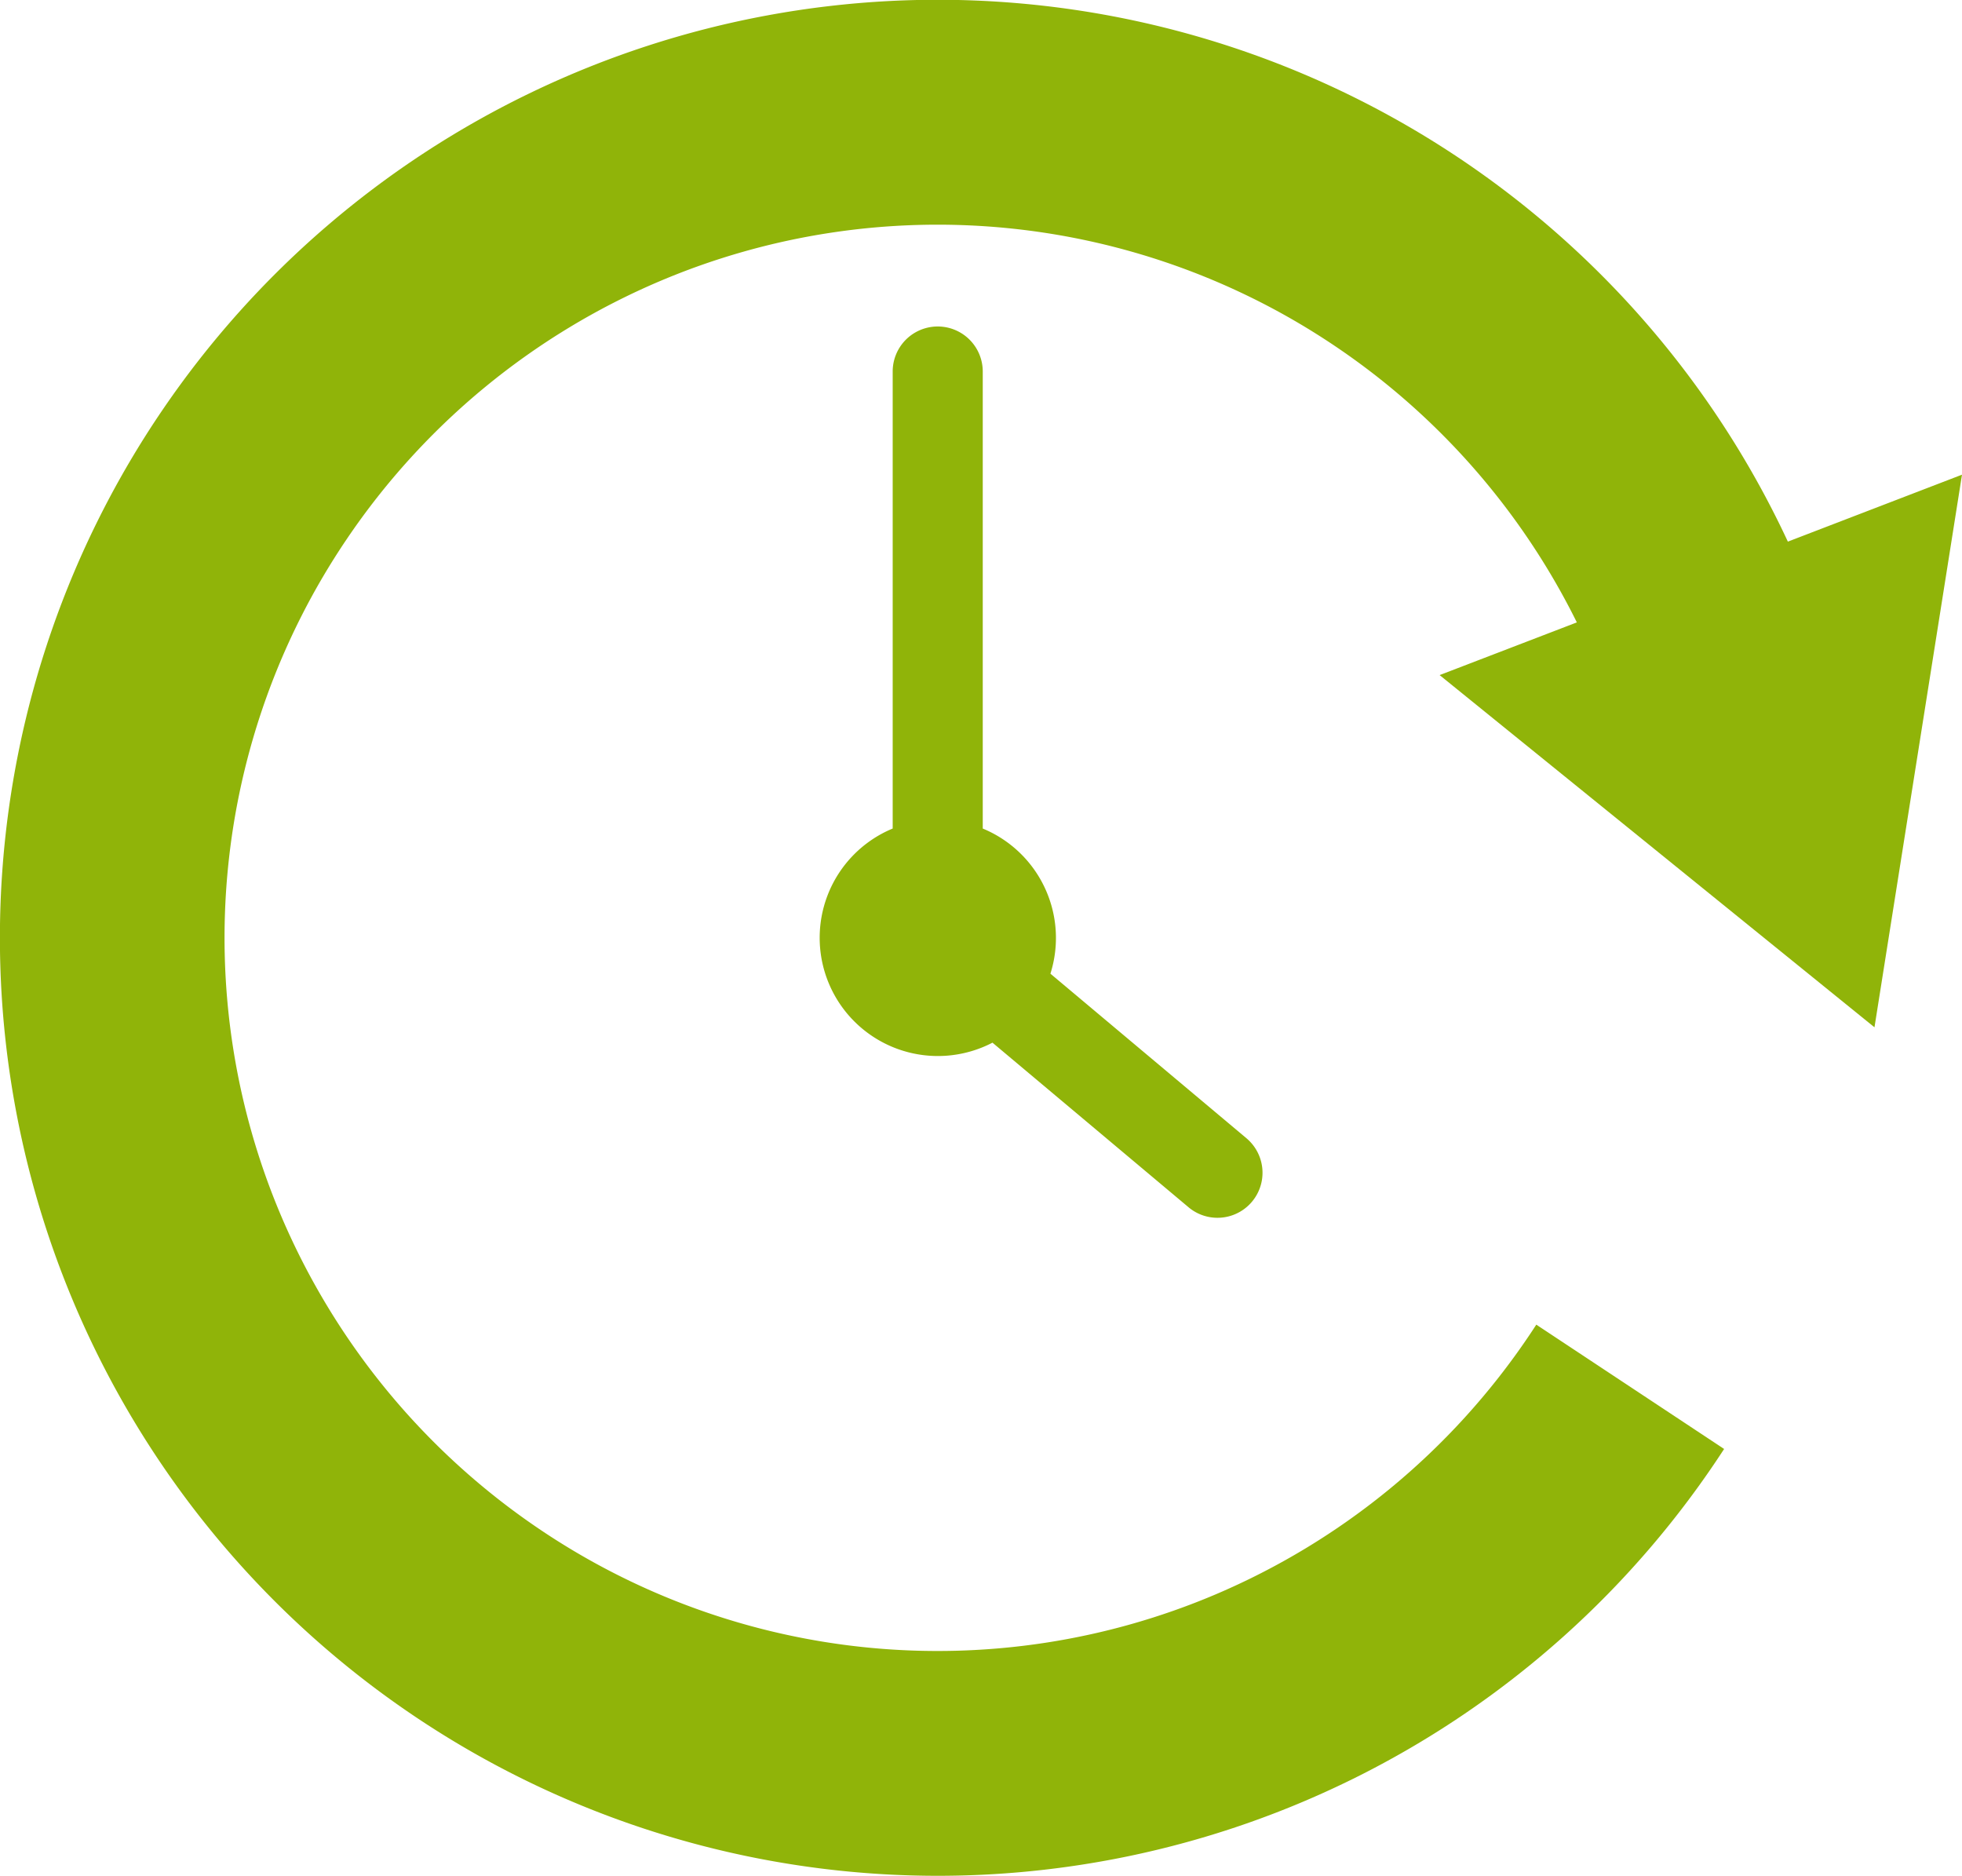
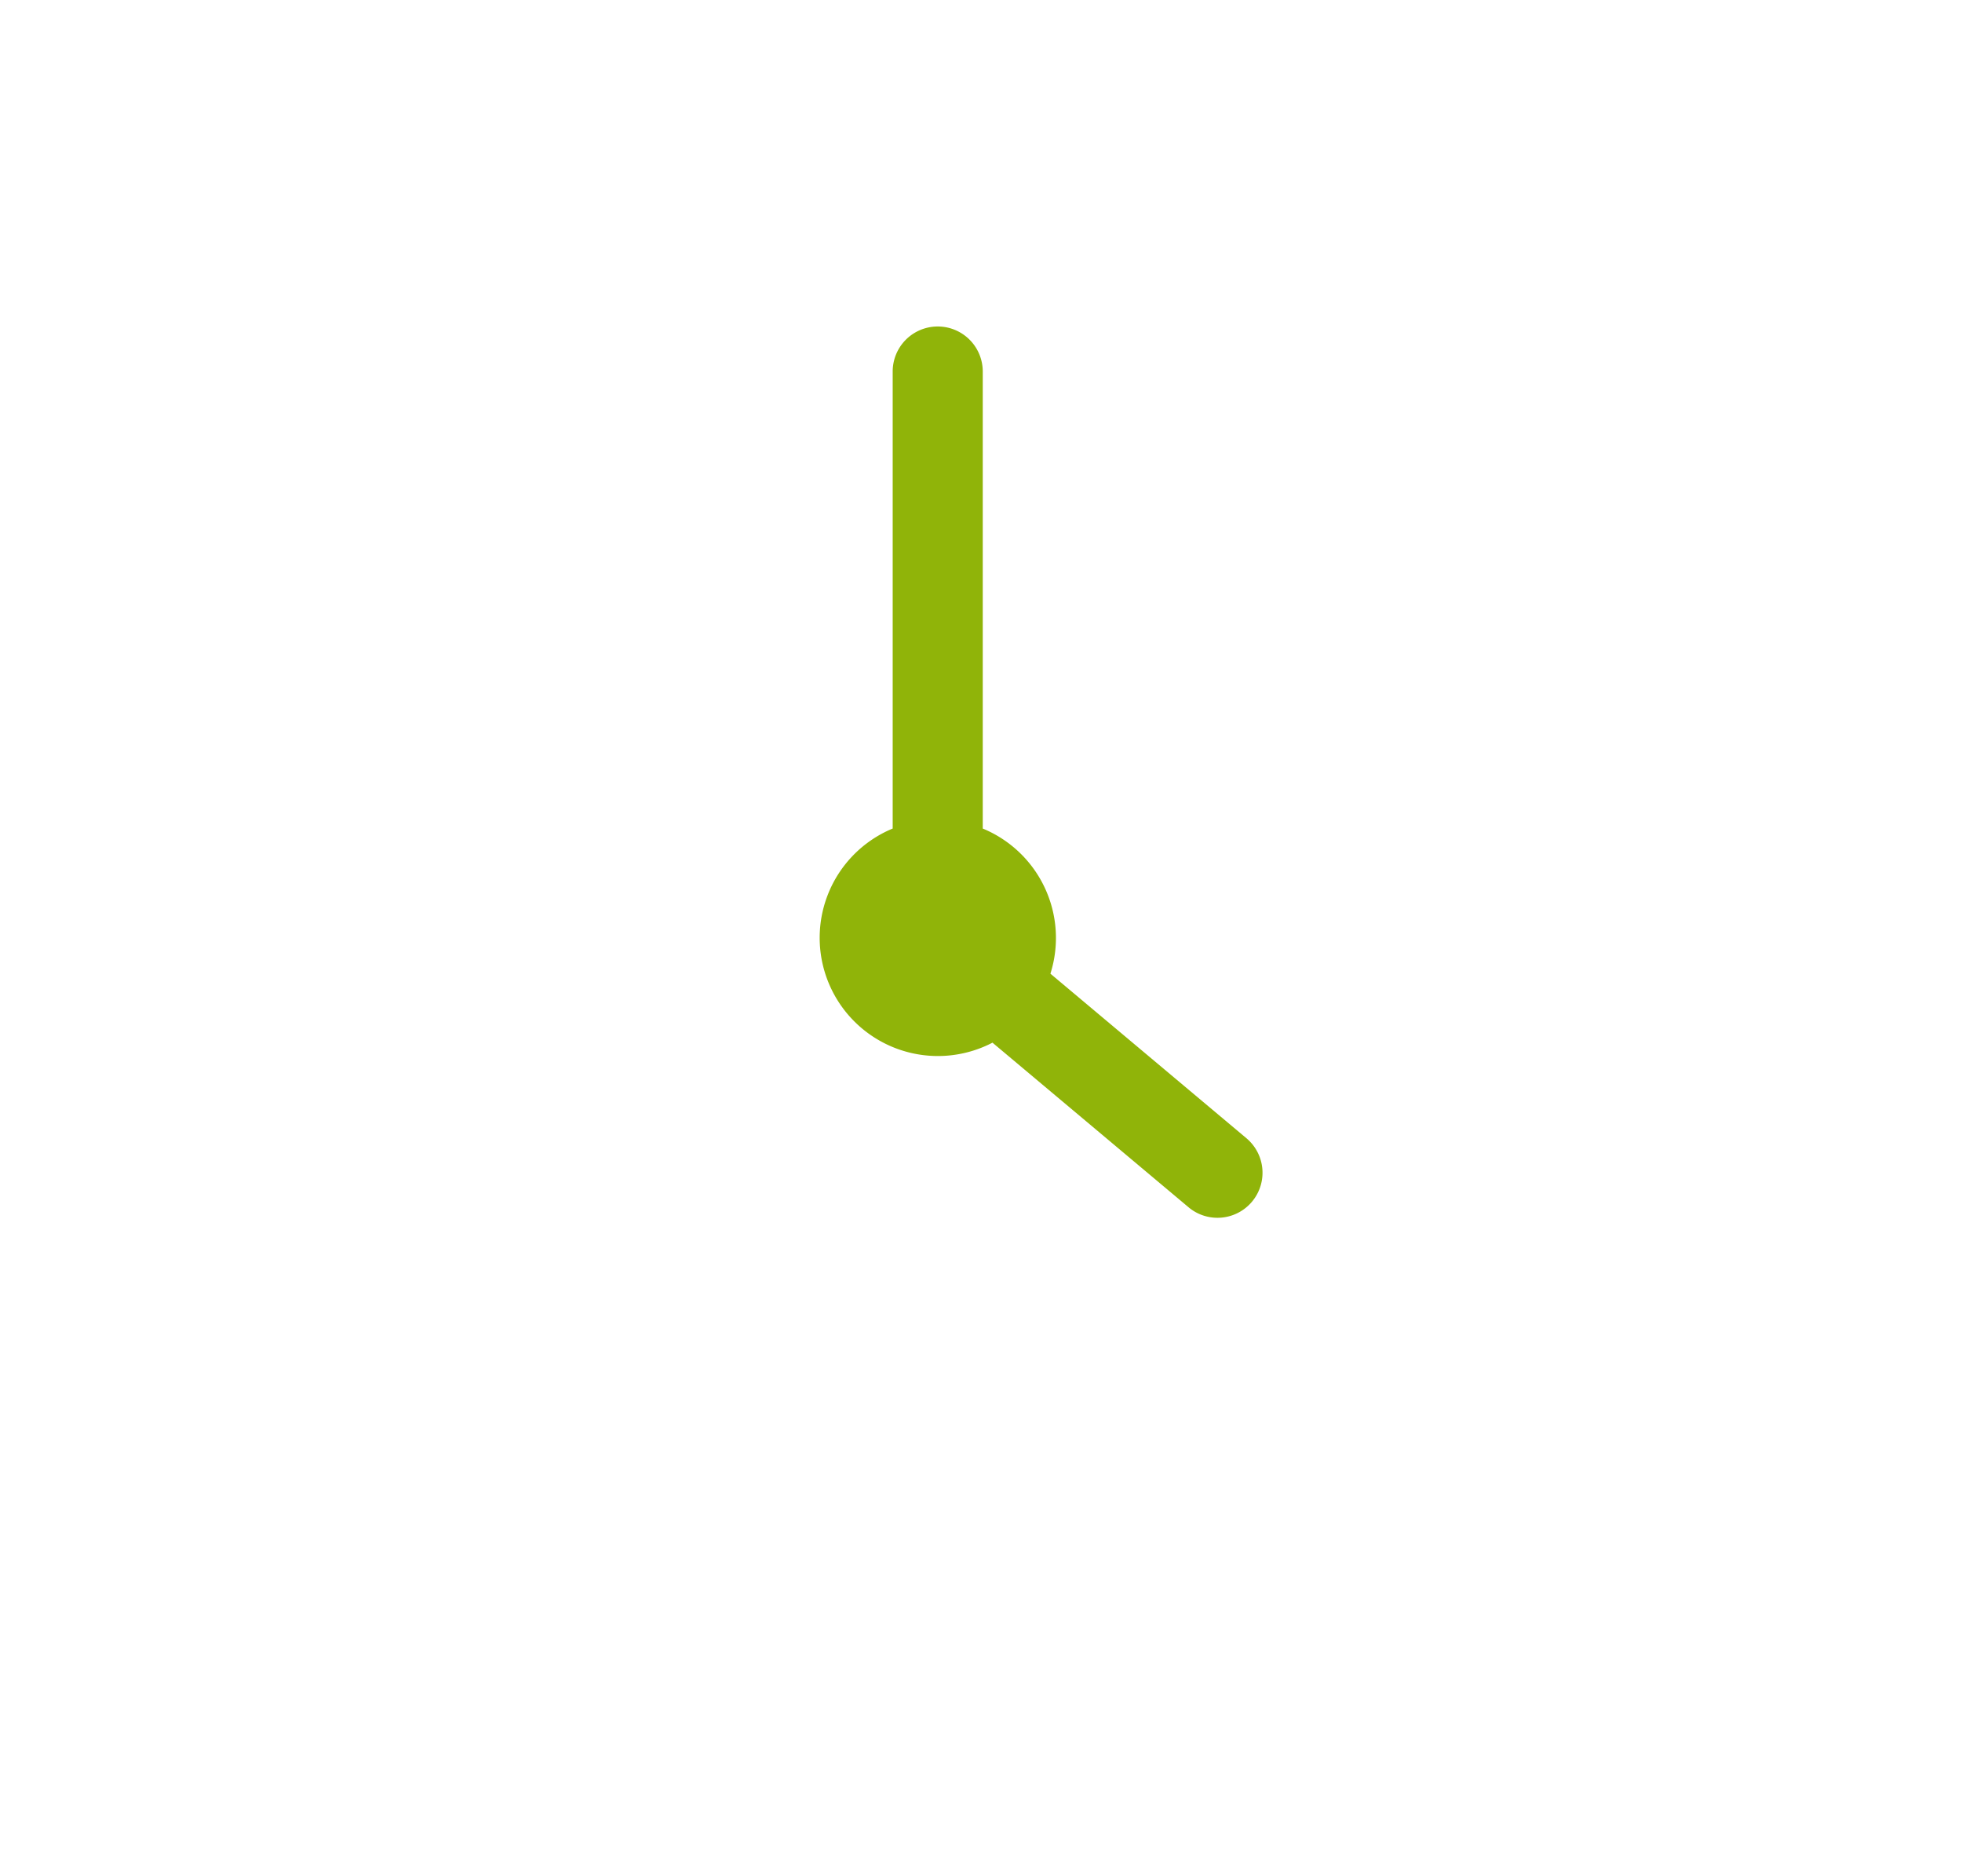
<svg xmlns="http://www.w3.org/2000/svg" width="61.56" height="58.845" viewBox="0 0 61.56 58.845">
  <g id="Group_3562" data-name="Group 3562" transform="translate(0)">
-     <path id="Path_179" data-name="Path 179" d="M868.039,857.227l2.746-17.336-5.464,2.1a29.426,29.426,0,1,0-2,28.464l-5.893-3.9q-.118.183-.24.363a22.444,22.444,0,0,1-9.843,8.108,22.32,22.32,0,0,1-21.2-2.06,22.445,22.445,0,0,1-8.108-9.843,22.319,22.319,0,0,1,2.06-21.2,22.442,22.442,0,0,1,9.843-8.108,22.32,22.32,0,0,1,21.2,2.06,22.44,22.44,0,0,1,7.56,8.65l-4.305,1.653Z" transform="translate(-809.225 -825)" fill="#90b409" />
    <path id="Path_180" data-name="Path 180" d="M1849.527,1259.543l-6.168-5.177a3.713,3.713,0,0,0-2.123-4.553v-14.337a1.413,1.413,0,1,0-2.826,0v14.337a3.709,3.709,0,1,0,3.131,6.717l6.168,5.177a1.413,1.413,0,0,0,1.817-2.164Z" transform="translate(-1810.401 -1223.821)" fill="#90b409" />
  </g>
</svg>